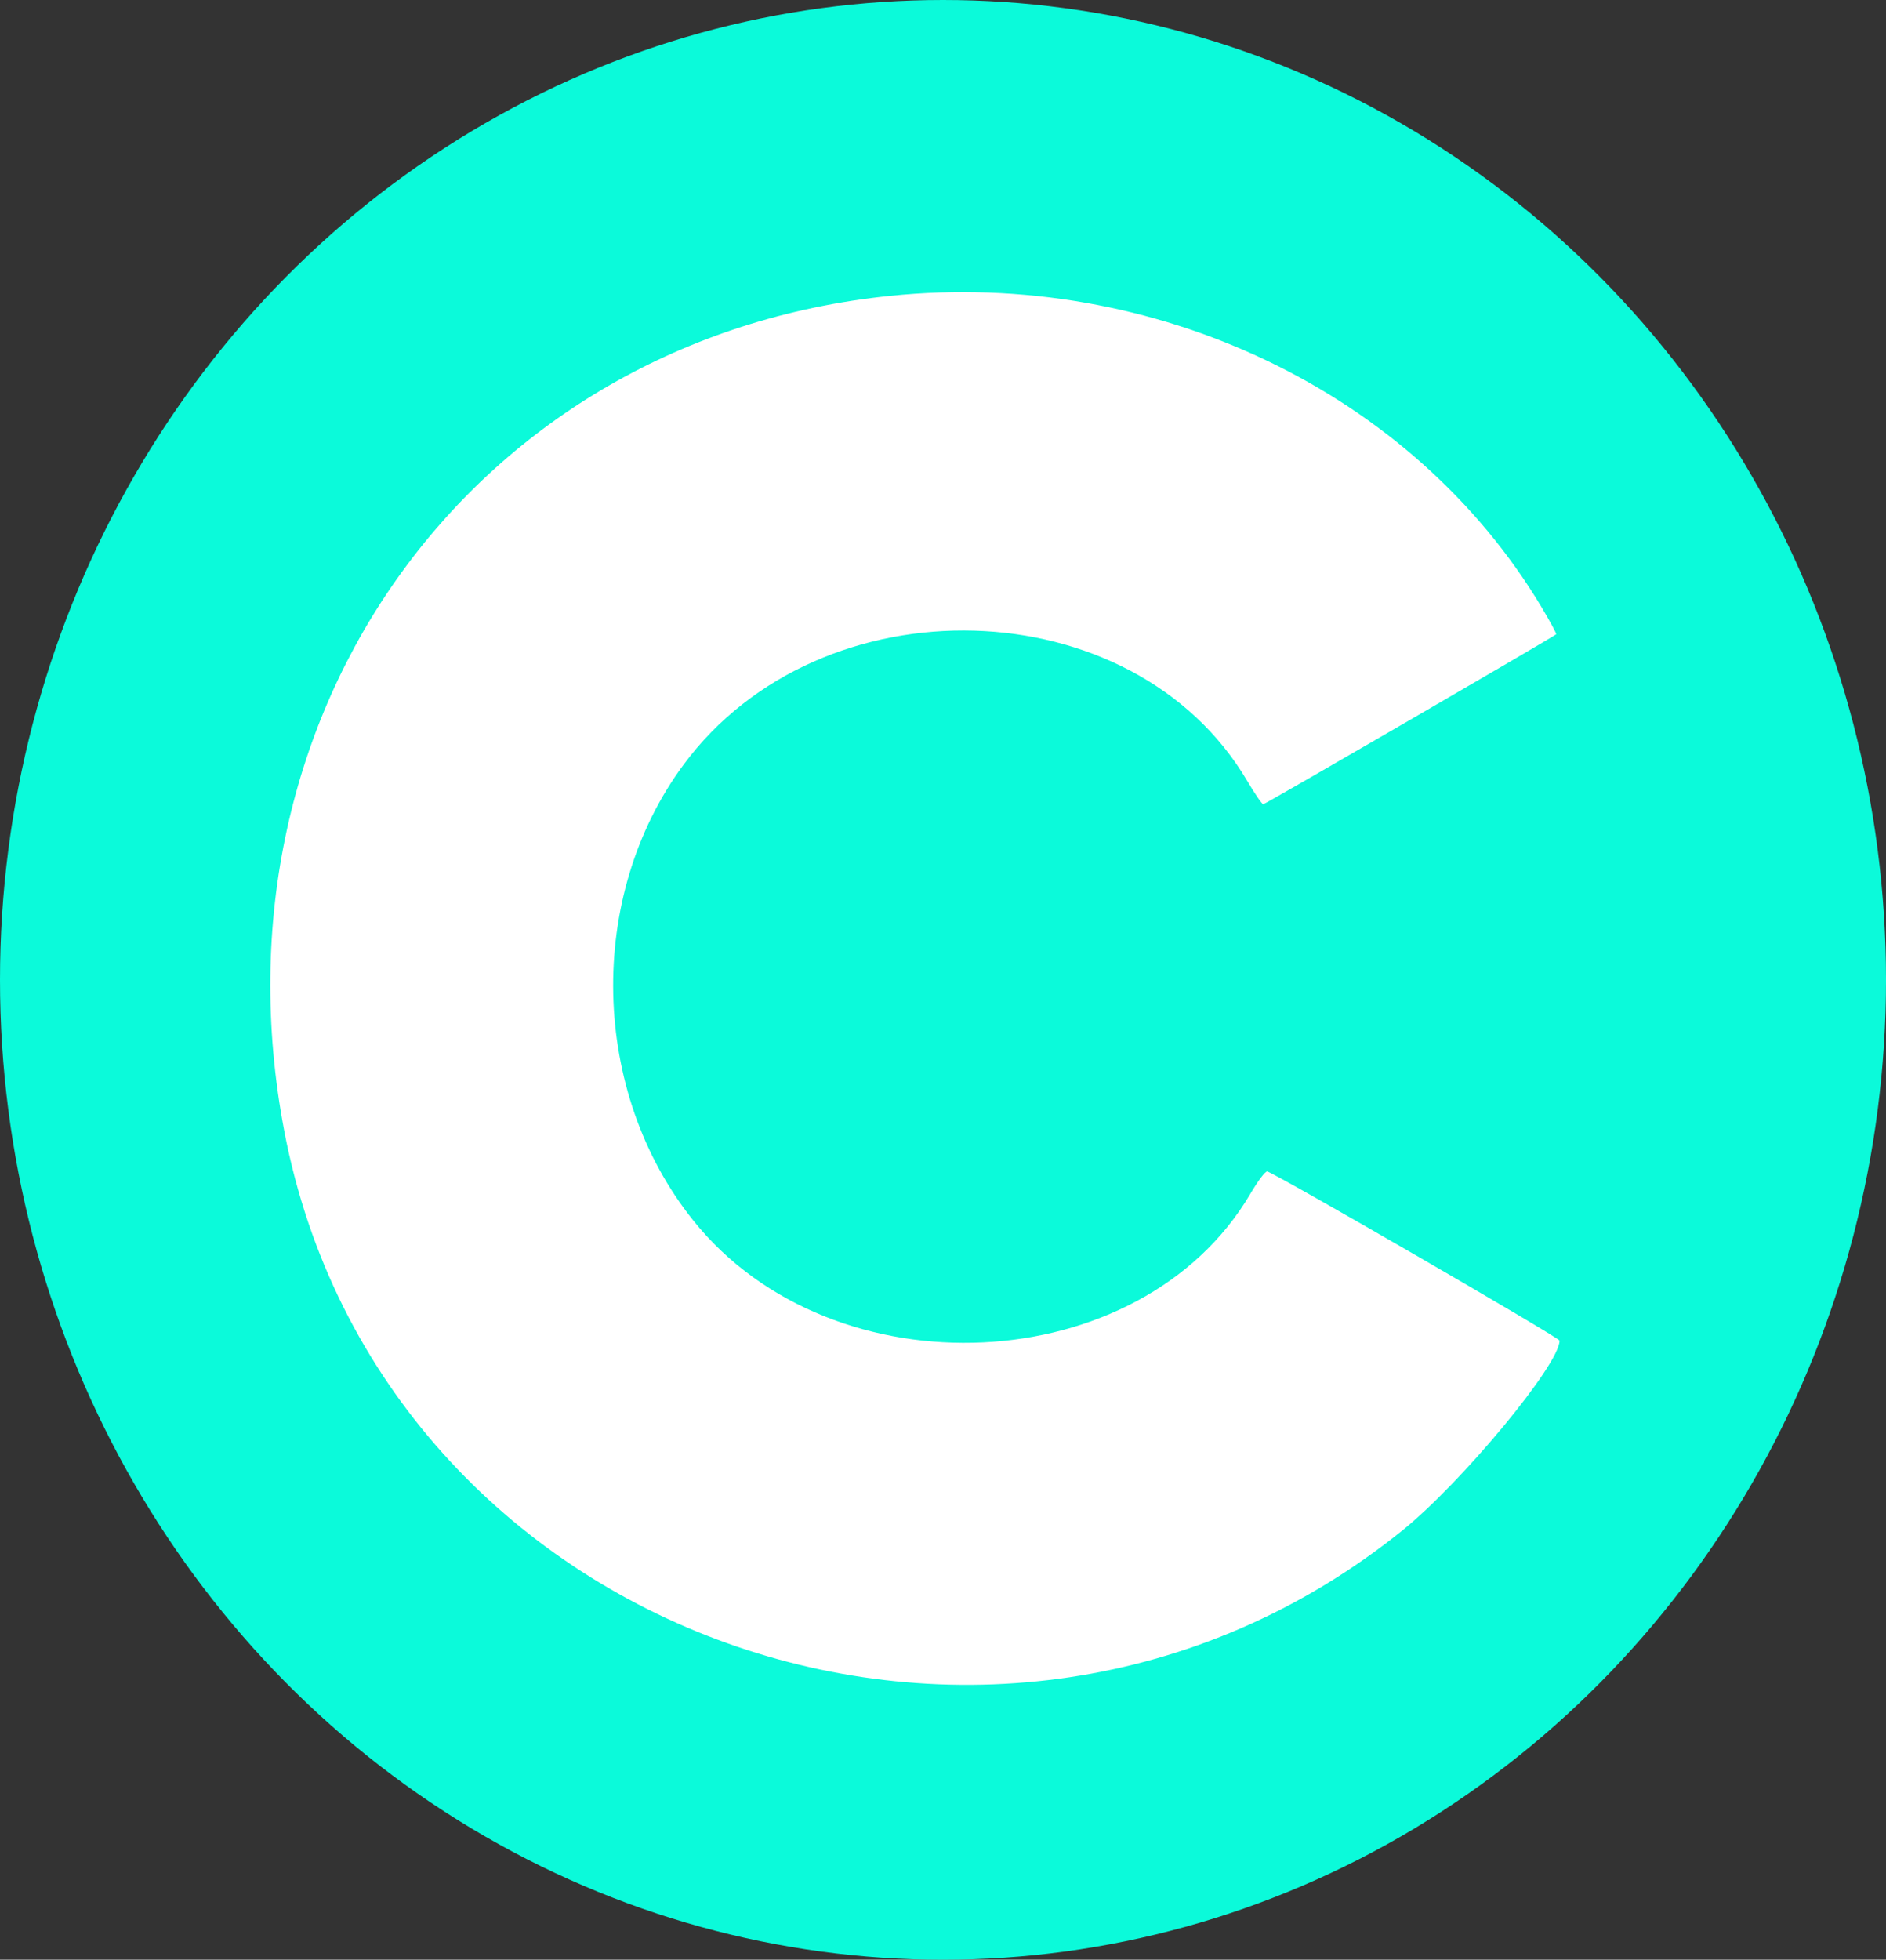
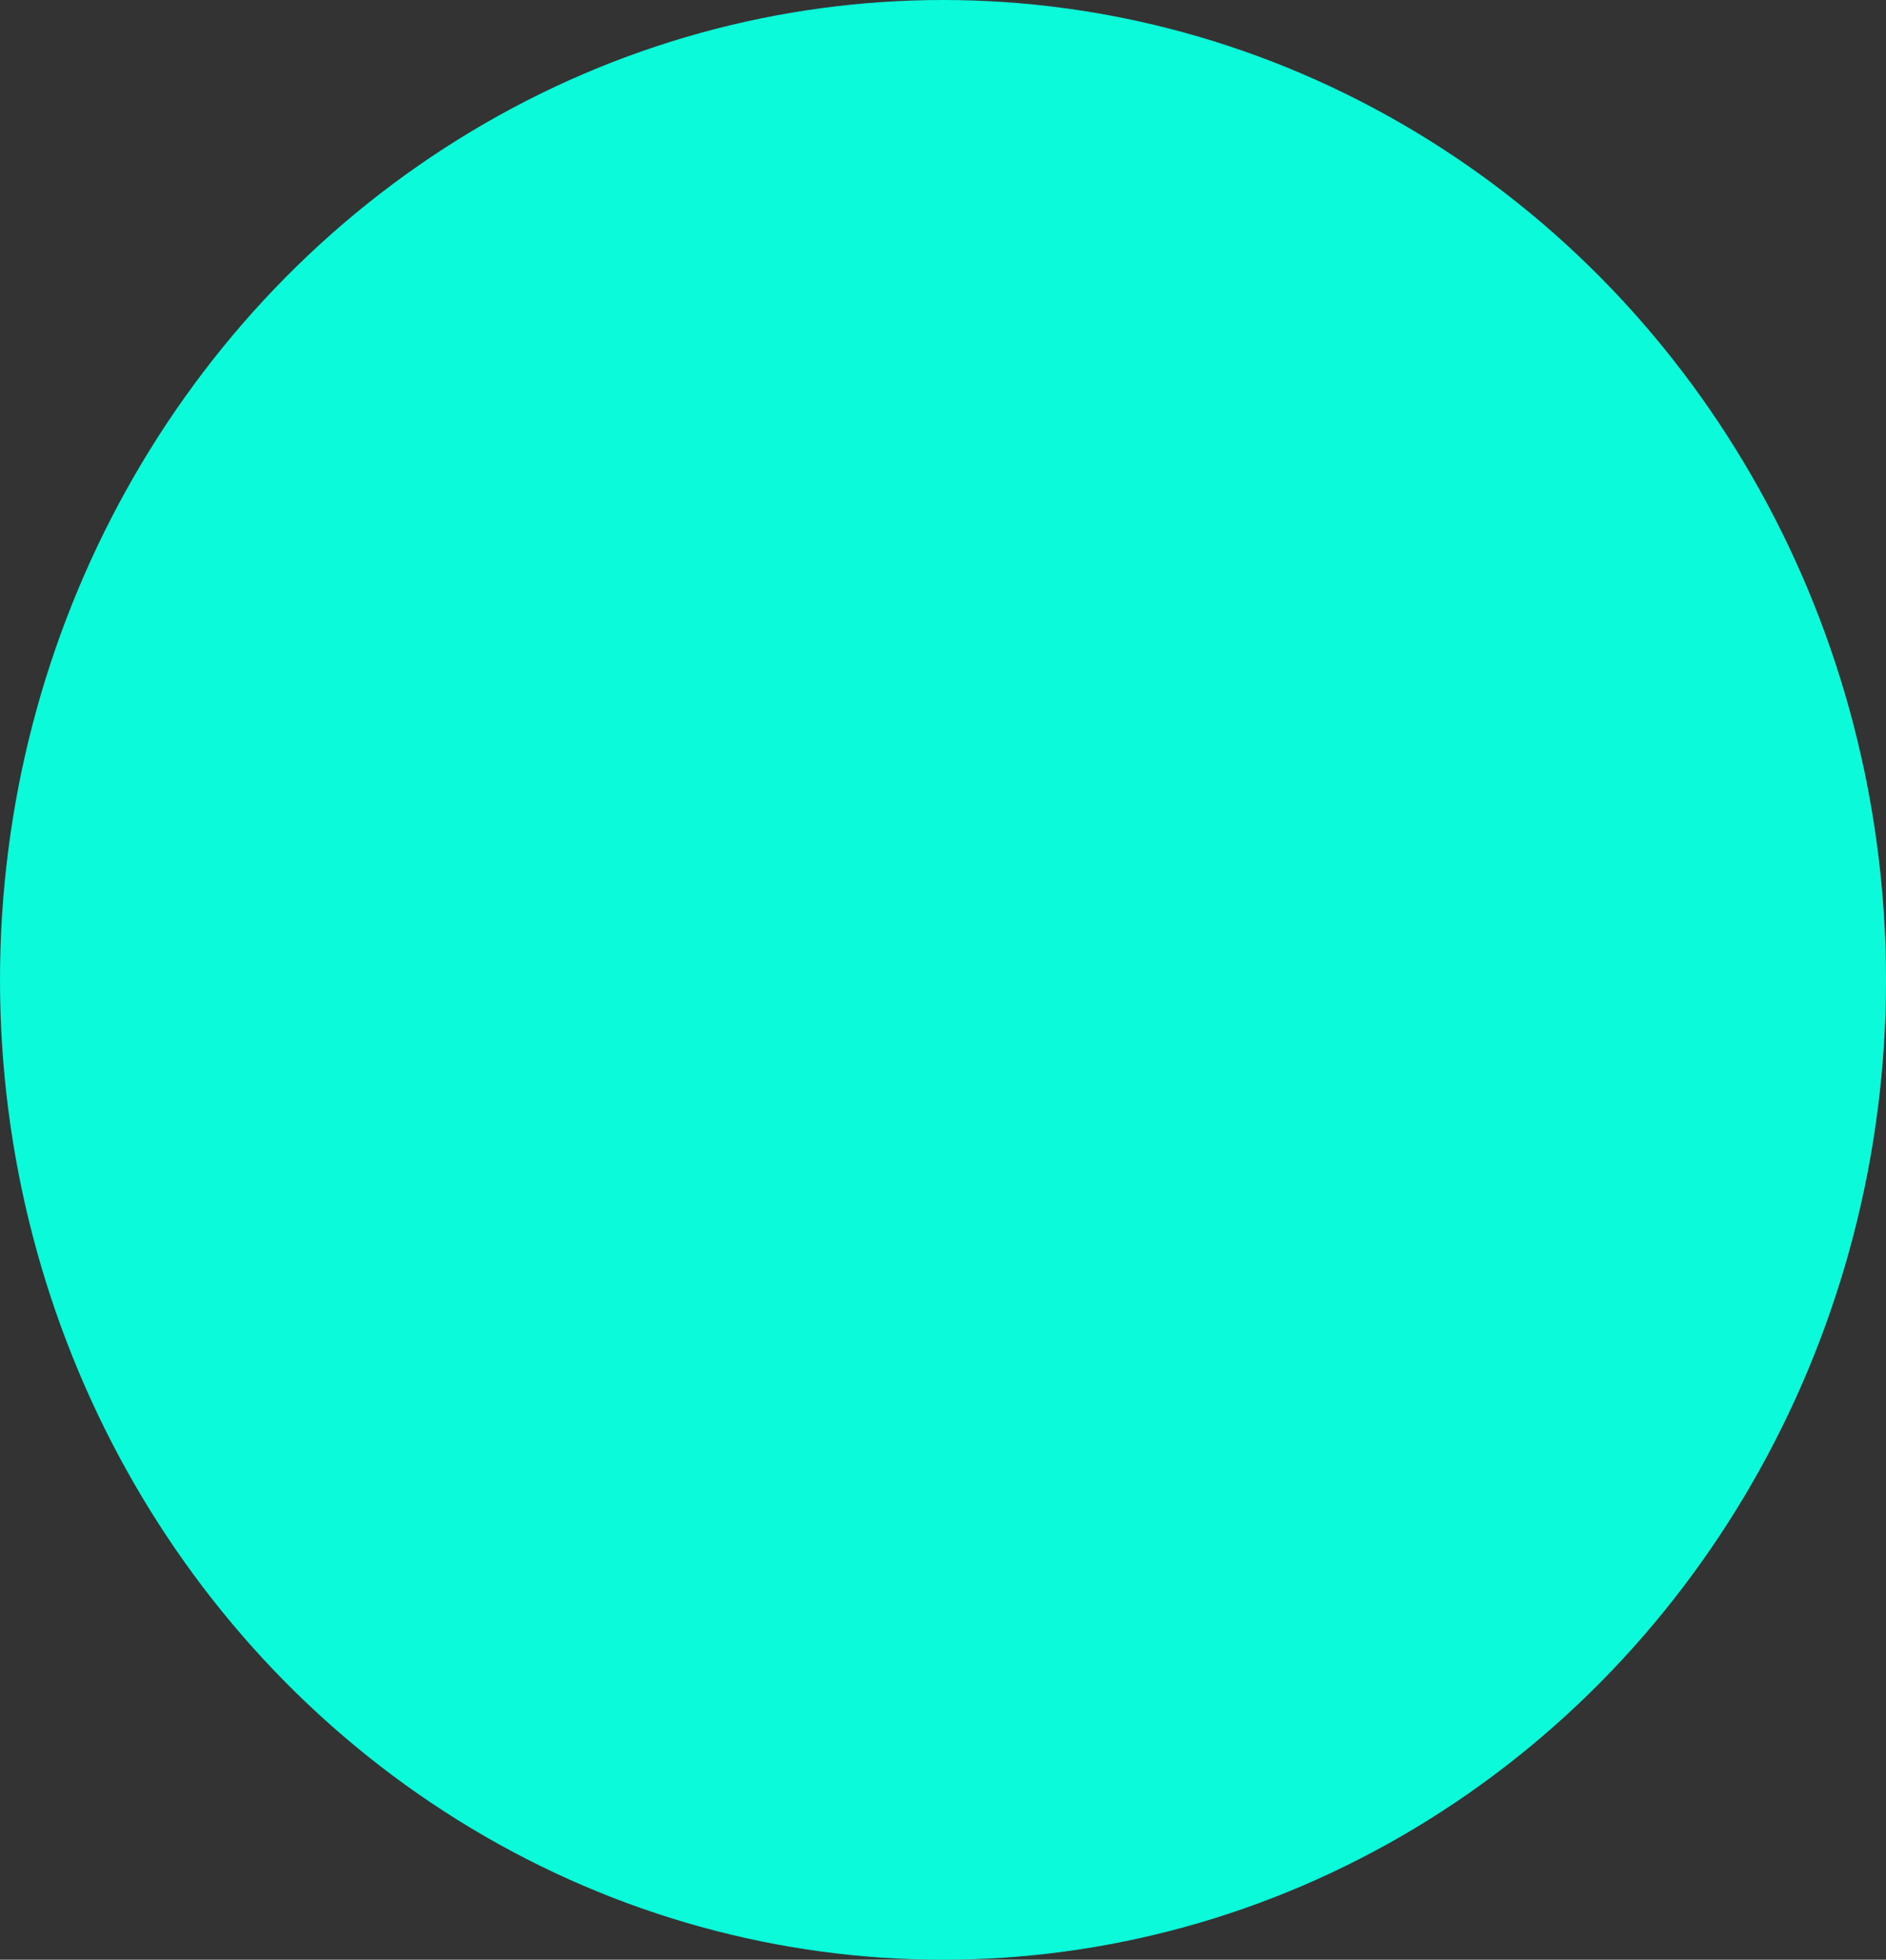
<svg xmlns="http://www.w3.org/2000/svg" xmlns:ns1="http://sodipodi.sourceforge.net/DTD/sodipodi-0.dtd" xmlns:ns2="http://www.inkscape.org/namespaces/inkscape" id="svg" width="133.787" height="138.958" viewBox="0 0 133.787 138.958" version="1.1" ns1:docname="clogo-teal.svg" ns2:version="1.1 (c4e8f9ed74, 2021-05-24)">
  <rect x="0" y="0" width="133.787" height="138.958" fill="#333333" stroke="none" />
  <defs id="defs882" />
  <ns1:namedview id="namedview880" pagecolor="#505050" bordercolor="#ffffff" borderopacity="1" ns2:pageshadow="0" ns2:pageopacity="0" ns2:pagecheckerboard="1" showgrid="false" ns2:zoom="2.2609739" ns2:cx="90.668893" ns2:cy="99.514638" ns2:window-width="2536" ns2:window-height="1374" ns2:window-x="4492" ns2:window-y="54" ns2:window-maximized="1" ns2:current-layer="svgg" fit-margin-top="0" fit-margin-left="0" fit-margin-right="0" fit-margin-bottom="0" />
  <g id="svgg" transform="translate(-84.407,-36.62)">
    <ellipse style="fill:#0bfada;fill-opacity:1;stroke-width:1.08" id="path1250" cx="151.301" cy="106.099" rx="66.894" ry="69.479" />
-     <path id="path0-6" d="m 147.556,57.599 c -29.423,3.016 -48.641,29.483 -42.988,59.198 6.831,35.905 50.482,51.522 79.289,28.367 4.225,-3.396 11.195,-11.803 11.18,-13.486 -0.001,-0.207 -20.168,-11.869 -20.739,-11.993 -0.129,-0.029 -0.664,0.681 -1.19,1.577 -7.777,13.216 -29.606,14.265 -39.521,1.9 -7.304,-9.109 -7.605,-22.963 -0.701,-32.305 9.76,-13.205 31.925,-12.564 40.008,1.157 0.528,0.894 1.034,1.629 1.127,1.631 0.127,0.005 20.373,-11.737 20.776,-12.049 0.043,-0.033 -0.427,-0.903 -1.043,-1.934 -9.128,-15.249 -27.427,-23.989 -46.198,-22.064" stroke="none" fill="#000000" fill-rule="evenodd" ns1:nodetypes="ccscccccccccc" style="fill:#ffffff;fill-opacity:1;stroke-width:1.446" />
  </g>
</svg>